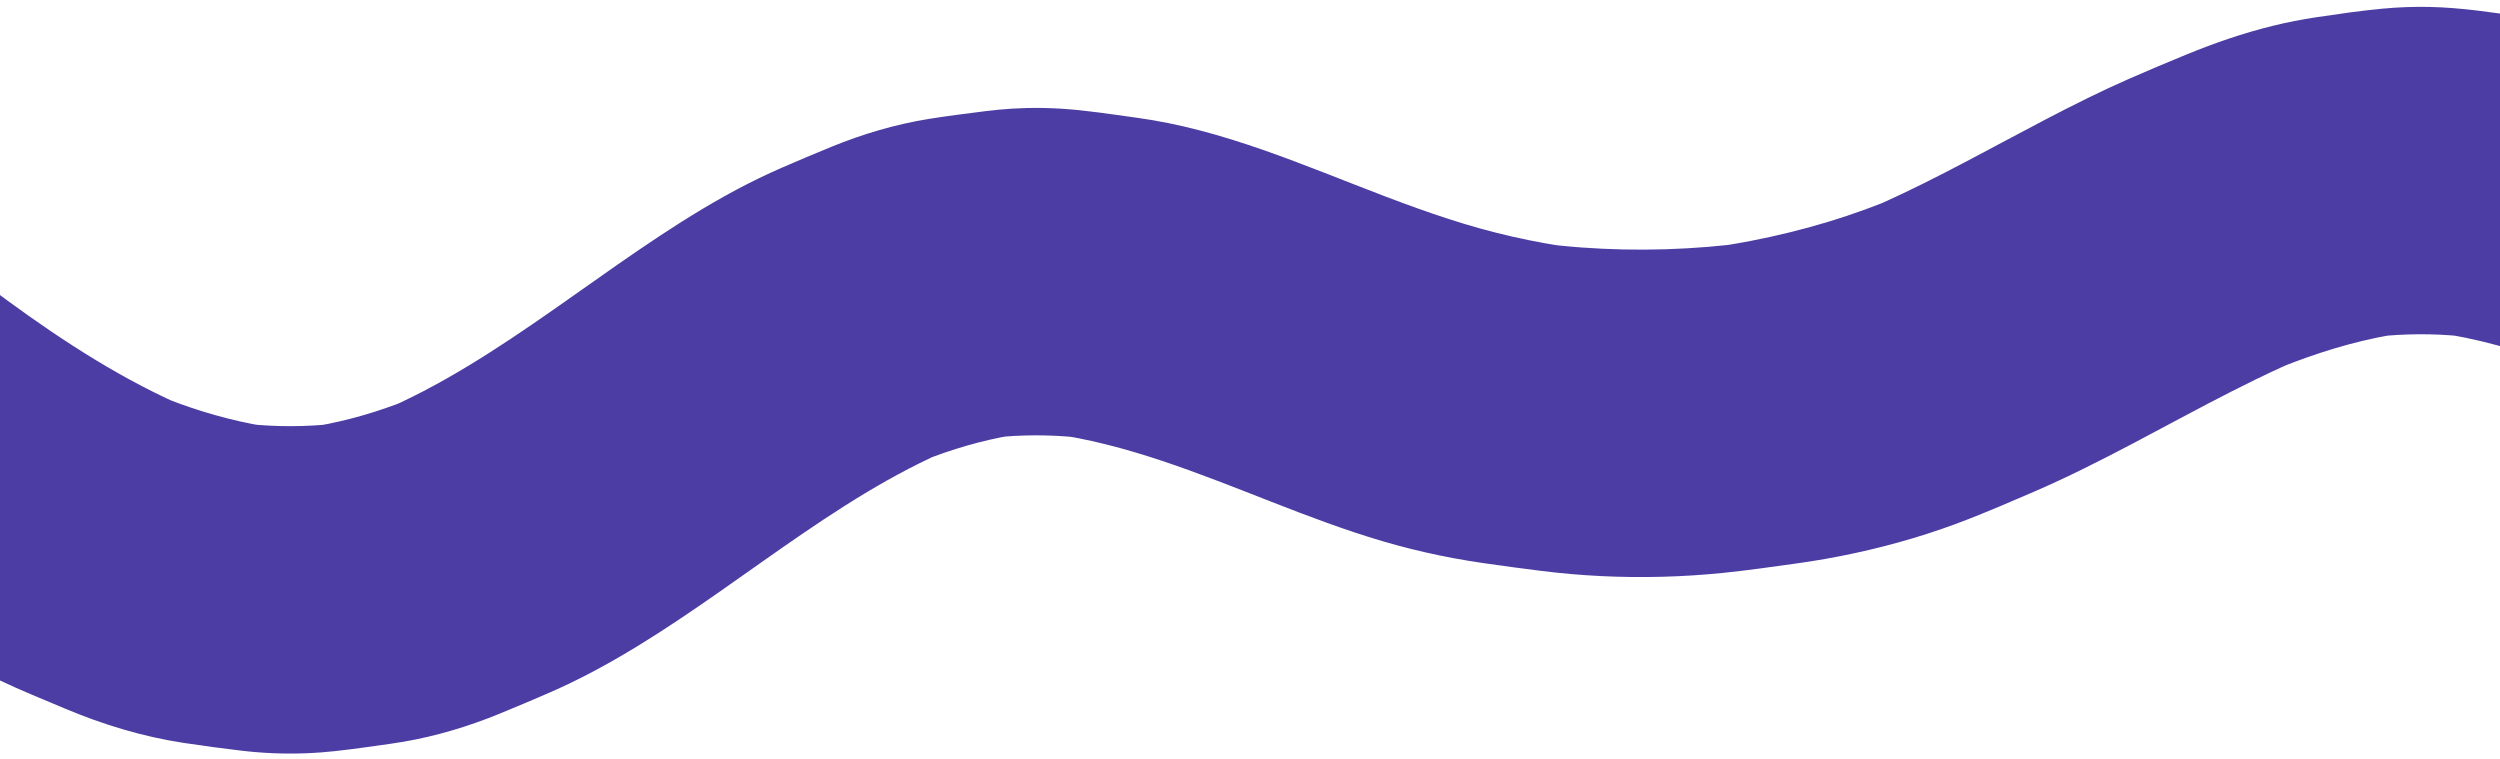
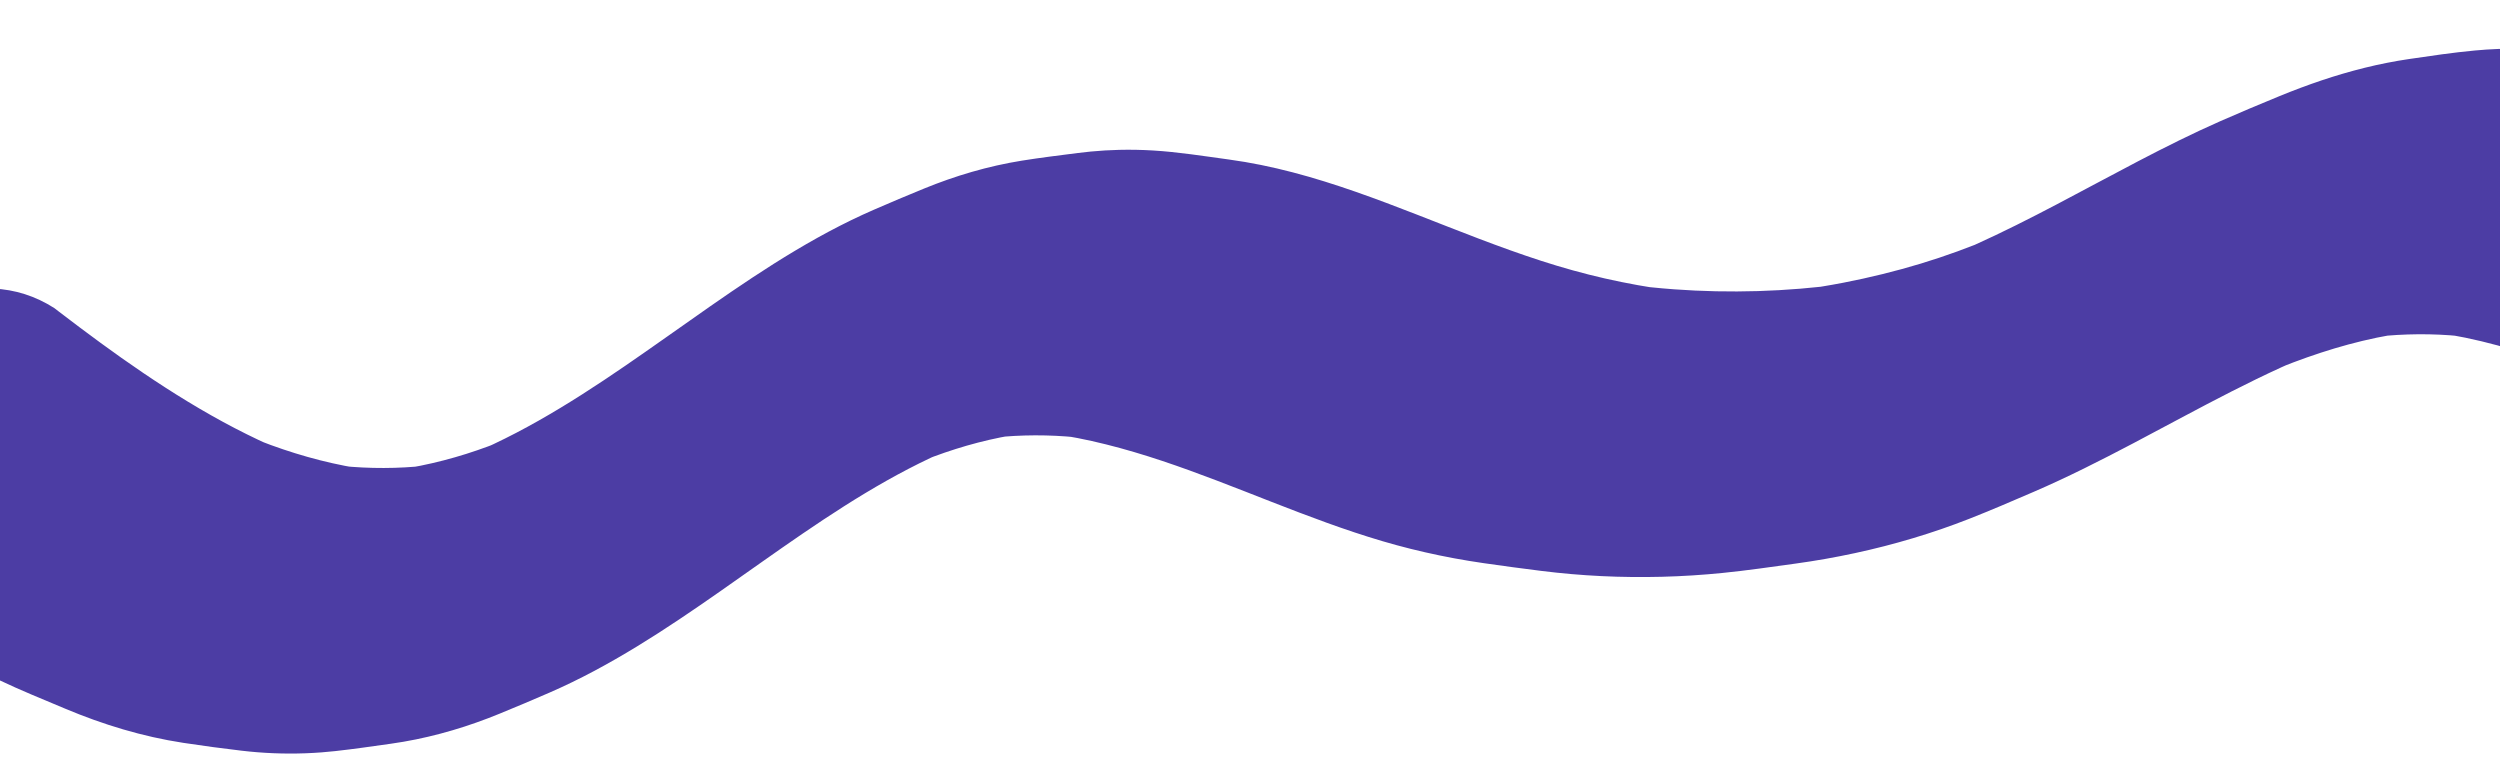
<svg xmlns="http://www.w3.org/2000/svg" viewBox="0 0 2000 607.5" data-name="Layer 6" id="Layer_6">
  <defs>
    <style>
      .cls-1 {
        fill: #4c3da4;
      }
    </style>
  </defs>
-   <path d="M-162.85,439.1c12.44,9.55,24.95,19,37.61,28.25s26.1,18.72,39.46,27.63c13.53,9.02,27.29,17.69,41.34,25.87,14.17,8.25,28.64,15.99,43.44,23.06,17.46,8.34,35.45,15.58,53.28,23.08,7.54,3.17,15.15,6.14,22.85,8.9,15.43,5.53,31.19,10.19,47.19,13.79,8.06,1.81,16.18,3.35,24.35,4.6,15.51,2.37,31.08,4.45,46.67,6.28,4.19.49,8.39.91,12.59,1.24,17.04,1.36,34.19,1.4,51.24.1,3.63-.28,7.25-.62,10.86-1.01,14.92-1.64,29.79-3.82,44.64-5.91,6.73-.95,13.44-2.1,20.1-3.46,13.14-2.68,26.12-6.14,38.88-10.28,6.23-2.03,12.41-4.21,18.54-6.55,3.11-1.18,6.2-2.41,9.27-3.66,13.45-5.5,26.84-11.15,40.16-16.95,12.09-5.26,23.94-11.04,35.57-17.23s23.15-12.83,34.44-19.72c11.36-6.93,22.54-14.15,33.61-21.53,11.12-7.42,22.12-15.01,33.07-22.66s21.89-15.4,32.83-23.11,21.86-15.35,32.89-22.88,22.04-14.85,33.25-21.97,22.51-13.96,34.05-20.46,23.03-12.5,34.87-18.1c5.71-2.7,11.47-5.27,17.29-7.73l-31.29,13.2c11.25-4.74,22.71-9.01,34.36-12.69s23.72-6.84,35.82-9.27c6.97-1.4,13.98-2.58,21.03-3.53-11.61,1.56-23.21,3.12-34.82,4.68,22.04-2.94,44.35-3.56,66.53-1.92,6.93.51,13.85,1.24,20.74,2.16-11.61-1.56-23.21-3.12-34.82-4.68,15.39,2.07,30.64,5.09,45.71,8.85s30.04,8.24,44.81,13.16,29.39,10.28,43.94,15.82,29.15,11.31,43.71,17,29.33,11.37,44.13,16.71,29.56,10.31,44.58,14.74,30.31,8.24,45.69,11.42c7.8,1.61,15.63,3.06,23.48,4.35,3.91.64,7.83,1.25,11.75,1.82,15.45,2.23,30.92,4.3,46.41,6.24,15.92,1.99,31.92,3.37,47.95,4.14s32.27.95,48.4.53c16.23-.42,32.45-1.45,48.61-3.08,19.49-1.97,38.94-4.81,58.32-7.48,8.02-1.1,16.01-2.36,23.98-3.77,15.79-2.79,31.47-6.17,46.99-10.16s30.73-8.55,45.81-13.75c7.37-2.55,14.69-5.24,21.95-8.09,17.32-6.8,34.43-14.17,51.51-21.54,13.6-5.86,27.01-12.15,40.29-18.69s26.61-13.42,39.79-20.36,26.18-13.92,39.27-20.88c13.04-6.94,26.1-13.83,39.26-20.52s26.37-13.16,39.78-19.28c6.42-2.93,12.89-5.78,19.39-8.53l-31.29,13.2c14.22-6,28.66-11.51,43.33-16.3s29.57-8.87,44.68-12.02c8.56-1.78,17.18-3.27,25.84-4.44-11.61,1.56-23.21,3.12-34.82,4.68,22.5-3.01,45.28-3.81,67.93-2.17,6.97.5,13.92,1.23,20.85,2.15-11.61-1.56-23.21-3.12-34.82-4.68,17.49,2.35,34.79,5.99,51.81,10.62s33.48,10.13,49.83,16.31c9.12,3.45,18.17,7.1,27.16,10.89l-31.29-13.2c23.72,10.01,47,21.04,70.25,32.08s46.61,22.22,70.12,32.88c22.06,10,44.38,19.33,66.7,28.74,12.06,5.09,24.2,9.99,36.45,14.62,24.62,9.3,49.66,17.52,75.15,24.1,37.46,9.67,75.75,14.97,114.15,19.41,27.34,3.16,54.87,4.5,82.38,4.38s55.24-1.69,82.73-4.33c13.94-1.34,27.85-2.96,41.73-4.8,25.39-3.38,50.78-6.68,76.06-10.81,27.66-4.52,55.2-9.8,82.64-15.49s54.54-11.77,81.73-18c6.63-1.52,13.25-3.04,19.88-4.57,17.04-4.05,31.89-11.87,44.54-23.44,14.26-9.23,25.5-21.48,33.73-36.75,9.57-15.03,14.75-31.26,15.54-48.69,3.9-17.41,3.12-34.82-2.34-52.23l-13.2-31.29c-11.64-19.68-27.31-35.34-46.99-46.99-10.43-4.4-20.86-8.8-31.29-13.2-23.21-6.24-46.42-6.24-69.63,0-28.82,6.65-57.65,13.24-86.58,19.41s-58.36,12.01-87.72,17c-16.39,2.79-32.82,5.32-49.29,7.54,11.61-1.56,23.21-3.12,34.82-4.68-28.71,3.86-57.55,6.75-86.48,8.25s-57.14,1.6-85.66-.07c-15.96-.94-31.89-2.44-47.74-4.56,11.61,1.56,23.21,3.12,34.82,4.68-24.63-3.32-49.02-8.21-73.04-14.61s-46.4-13.83-69.05-22.35c-12.67-4.77-25.23-9.83-37.71-15.09l31.29,13.2c-24.94-10.53-49.52-21.89-73.99-33.46s-48.4-23.17-72.81-34.3c-22.31-10.17-44.94-19.69-67.61-29.01-12.61-5.18-25.35-10.06-38.25-14.47-25.76-8.82-52.2-15.79-79.17-19.72-25.23-3.67-50.69-7.63-76.25-8.17-12.63-.27-25.27.22-37.84,1.4-17.64,1.66-35.21,4.26-52.71,6.84-5.89.87-11.77,1.88-17.61,3.04-11.86,2.34-23.61,5.27-35.22,8.67s-22.77,7.18-33.95,11.37c-5.66,2.12-11.29,4.34-16.88,6.63-15.9,6.52-31.75,13.17-47.47,20.1-22.18,9.78-43.87,20.65-65.36,31.87-21.75,11.35-43.3,23.06-65.02,34.46-21.73,11.41-43.64,22.51-66.03,32.59-5.37,2.42-10.77,4.78-16.2,7.07l31.29-13.2c-18.98,8-38.34,15.07-58.06,21.05s-41.01,11.24-61.88,15.27c-11.88,2.29-23.82,4.24-35.81,5.85,11.61-1.56,23.21-3.12,34.82-4.68-22.32,3-44.8,4.85-67.31,5.54-22.39.68-44.82.22-67.16-1.42-12.51-.92-24.98-2.21-37.41-3.87,11.61,1.56,23.21,3.12,34.82,4.68-17.71-2.38-35.32-5.52-52.75-9.49s-34.22-8.68-51.03-14.12-33.37-11.46-49.85-17.72-32.87-12.77-49.3-19.16-32.66-12.58-49.18-18.34-33.3-11.09-50.28-15.53-33.93-7.95-51.2-10.3c-20.21-2.75-40.49-6.01-60.89-7.23-8.94-.53-17.89-.7-26.84-.49-7.58.18-15.15.63-22.69,1.35-3.48.33-6.95.72-10.42,1.17-14.93,1.92-29.9,3.73-44.77,6.12-13.5,2.17-26.86,5.2-39.99,8.99s-25.67,8.22-38.14,13.3c-13.48,5.49-26.89,11.17-40.24,16.97-3.07,1.33-6.12,2.7-9.16,4.1-6.13,2.83-12.21,5.78-18.22,8.86-12.03,6.15-23.83,12.76-35.43,19.68s-23.1,14.22-34.42,21.69-22.75,15.3-34,23.13-22.53,15.82-33.78,23.75-22.52,15.84-33.87,23.62-22.73,15.38-34.3,22.76-23.17,14.43-35.04,21.15-23.84,13-36.11,18.8c-5.9,2.79-11.87,5.46-17.88,8l31.29-13.2c-11.52,4.85-23.24,9.22-35.16,12.98s-24.21,6.97-36.56,9.46c-7.11,1.43-14.27,2.63-21.47,3.6,11.61-1.56,23.21-3.12,34.82-4.68-22.67,3.03-45.64,3.7-68.45,1.98-6.61-.5-13.21-1.2-19.78-2.08,11.61,1.56,23.21,3.12,34.82,4.68-13.66-1.85-27.21-4.5-40.57-7.9s-26.32-7.44-39.17-12.13c-7.24-2.64-14.4-5.47-21.5-8.46l31.29,13.2c-13.19-5.58-26.12-11.73-38.82-18.34s-24.99-13.61-37.16-20.99-24.1-15.1-35.88-23.07-22.99-15.93-34.28-24.18-22.1-16.39-33.02-24.75c-1.32-1.01-2.64-2.02-3.95-3.03-15.03-9.57-31.26-14.75-48.69-15.54-17.41-3.9-34.82-3.12-52.23,2.34-17.04,4.05-31.89,11.87-44.54,23.44-14.26,9.23-25.5,21.48-33.73,36.75l-13.2,31.29c-6.24,23.21-6.24,46.42,0,69.63l13.2,31.29c11.64,19.68,27.31,35.34,46.99,46.99h0Z" class="cls-1" />
+   <path d="M-162.85,439.1c12.44,9.55,24.95,19,37.61,28.25s26.1,18.72,39.46,27.63c13.53,9.02,27.29,17.69,41.34,25.87,14.17,8.25,28.64,15.99,43.44,23.06,17.46,8.34,35.45,15.58,53.28,23.08,7.54,3.17,15.15,6.14,22.85,8.9,15.43,5.53,31.19,10.19,47.19,13.79,8.06,1.81,16.18,3.35,24.35,4.6,15.51,2.37,31.08,4.45,46.67,6.28,4.19.49,8.39.91,12.59,1.24,17.04,1.36,34.19,1.4,51.24.1,3.63-.28,7.25-.62,10.86-1.01,14.92-1.64,29.79-3.82,44.64-5.91,6.73-.95,13.44-2.1,20.1-3.46,13.14-2.68,26.12-6.14,38.88-10.28,6.23-2.03,12.41-4.21,18.54-6.55,3.11-1.18,6.2-2.41,9.27-3.66,13.45-5.5,26.84-11.15,40.16-16.95,12.09-5.26,23.94-11.04,35.57-17.23s23.15-12.83,34.44-19.72c11.36-6.93,22.54-14.15,33.61-21.53,11.12-7.42,22.12-15.01,33.07-22.66s21.89-15.4,32.83-23.11,21.86-15.35,32.89-22.88,22.04-14.85,33.25-21.97,22.51-13.96,34.05-20.46,23.03-12.5,34.87-18.1c5.71-2.7,11.47-5.27,17.29-7.73l-31.29,13.2c11.25-4.74,22.71-9.01,34.36-12.69s23.72-6.84,35.82-9.27c6.97-1.4,13.98-2.58,21.03-3.53-11.61,1.56-23.21,3.12-34.82,4.68,22.04-2.94,44.35-3.56,66.53-1.92,6.93.51,13.85,1.24,20.74,2.16-11.61-1.56-23.21-3.12-34.82-4.68,15.39,2.07,30.64,5.09,45.71,8.85s30.04,8.24,44.81,13.16,29.39,10.28,43.94,15.82,29.15,11.31,43.71,17,29.33,11.37,44.13,16.71,29.56,10.31,44.58,14.74,30.31,8.24,45.69,11.42c7.8,1.61,15.63,3.06,23.48,4.35,3.91.64,7.83,1.25,11.75,1.82,15.45,2.23,30.92,4.3,46.41,6.24,15.92,1.99,31.92,3.37,47.95,4.14s32.27.95,48.4.53c16.23-.42,32.45-1.45,48.61-3.08,19.49-1.97,38.94-4.81,58.32-7.48,8.02-1.1,16.01-2.36,23.98-3.77,15.79-2.79,31.47-6.17,46.99-10.16s30.73-8.55,45.81-13.75c7.37-2.55,14.69-5.24,21.95-8.09,17.32-6.8,34.43-14.17,51.51-21.54,13.6-5.86,27.01-12.15,40.29-18.69s26.61-13.42,39.79-20.36,26.18-13.92,39.27-20.88c13.04-6.94,26.1-13.83,39.26-20.52s26.37-13.16,39.78-19.28c6.42-2.93,12.89-5.78,19.39-8.53l-31.29,13.2c14.22-6,28.66-11.51,43.33-16.3s29.57-8.87,44.68-12.02c8.56-1.78,17.18-3.27,25.84-4.44-11.61,1.56-23.21,3.12-34.82,4.68,22.5-3.01,45.28-3.81,67.93-2.17,6.97.5,13.92,1.23,20.85,2.15-11.61-1.56-23.21-3.12-34.82-4.68,17.49,2.35,34.79,5.99,51.81,10.62s33.48,10.13,49.83,16.31c9.12,3.45,18.17,7.1,27.16,10.89l-31.29-13.2c23.72,10.01,47,21.04,70.25,32.08s46.61,22.22,70.12,32.88c22.06,10,44.38,19.33,66.7,28.74,12.06,5.09,24.2,9.99,36.45,14.62,24.62,9.3,49.66,17.52,75.15,24.1,37.46,9.67,75.75,14.97,114.15,19.41,27.34,3.16,54.87,4.5,82.38,4.38s55.24-1.69,82.73-4.33c13.94-1.34,27.85-2.96,41.73-4.8,25.39-3.38,50.78-6.68,76.06-10.81,27.66-4.52,55.2-9.8,82.64-15.49s54.54-11.77,81.73-18c6.63-1.52,13.25-3.04,19.88-4.57,17.04-4.05,31.89-11.87,44.54-23.44,14.26-9.23,25.5-21.48,33.73-36.75,9.57-15.03,14.75-31.26,15.54-48.69,3.9-17.41,3.12-34.82-2.34-52.23l-13.2-31.29c-11.64-19.68-27.31-35.34-46.99-46.99-10.43-4.4-20.86-8.8-31.29-13.2-23.21-6.24-46.42-6.24-69.63,0-28.82,6.65-57.65,13.24-86.58,19.41s-58.36,12.01-87.72,17c-16.39,2.79-32.82,5.32-49.29,7.54,11.61-1.56,23.21-3.12,34.82-4.68-28.71,3.86-57.55,6.75-86.48,8.25s-57.14,1.6-85.66-.07c-15.96-.94-31.89-2.44-47.74-4.56,11.61,1.56,23.21,3.12,34.82,4.68-24.63-3.32-49.02-8.21-73.04-14.61s-46.4-13.83-69.05-22.35c-12.67-4.77-25.23-9.83-37.71-15.09l31.29,13.2s-48.4-23.17-72.81-34.3c-22.31-10.17-44.94-19.69-67.61-29.01-12.61-5.18-25.35-10.06-38.25-14.47-25.76-8.82-52.2-15.79-79.17-19.72-25.23-3.67-50.69-7.63-76.25-8.17-12.63-.27-25.27.22-37.84,1.4-17.64,1.66-35.21,4.26-52.71,6.84-5.89.87-11.77,1.88-17.61,3.04-11.86,2.34-23.61,5.27-35.22,8.67s-22.77,7.18-33.95,11.37c-5.66,2.12-11.29,4.34-16.88,6.63-15.9,6.52-31.75,13.17-47.47,20.1-22.18,9.78-43.87,20.65-65.36,31.87-21.75,11.35-43.3,23.06-65.02,34.46-21.73,11.41-43.64,22.51-66.03,32.59-5.37,2.42-10.77,4.78-16.2,7.07l31.29-13.2c-18.98,8-38.34,15.07-58.06,21.05s-41.01,11.24-61.88,15.27c-11.88,2.29-23.82,4.24-35.81,5.85,11.61-1.56,23.21-3.12,34.82-4.68-22.32,3-44.8,4.85-67.31,5.54-22.39.68-44.82.22-67.16-1.42-12.51-.92-24.98-2.21-37.41-3.87,11.61,1.56,23.21,3.12,34.82,4.68-17.71-2.38-35.32-5.52-52.75-9.49s-34.22-8.68-51.03-14.12-33.37-11.46-49.85-17.72-32.87-12.77-49.3-19.16-32.66-12.58-49.18-18.34-33.3-11.09-50.28-15.53-33.93-7.95-51.2-10.3c-20.21-2.75-40.49-6.01-60.89-7.23-8.94-.53-17.89-.7-26.84-.49-7.58.18-15.15.63-22.69,1.35-3.48.33-6.95.72-10.42,1.17-14.93,1.92-29.9,3.73-44.77,6.12-13.5,2.17-26.86,5.2-39.99,8.99s-25.67,8.22-38.14,13.3c-13.48,5.49-26.89,11.17-40.24,16.97-3.07,1.33-6.12,2.7-9.16,4.1-6.13,2.83-12.21,5.78-18.22,8.86-12.03,6.15-23.83,12.76-35.43,19.68s-23.1,14.22-34.42,21.69-22.75,15.3-34,23.13-22.53,15.82-33.78,23.75-22.52,15.84-33.87,23.62-22.73,15.38-34.3,22.76-23.17,14.43-35.04,21.15-23.84,13-36.11,18.8c-5.9,2.79-11.87,5.46-17.88,8l31.29-13.2c-11.52,4.85-23.24,9.22-35.16,12.98s-24.21,6.97-36.56,9.46c-7.11,1.43-14.27,2.63-21.47,3.6,11.61-1.56,23.21-3.12,34.82-4.68-22.67,3.03-45.64,3.7-68.45,1.98-6.61-.5-13.21-1.2-19.78-2.08,11.61,1.56,23.21,3.12,34.82,4.68-13.66-1.85-27.21-4.5-40.57-7.9s-26.32-7.44-39.17-12.13c-7.24-2.64-14.4-5.47-21.5-8.46l31.29,13.2c-13.19-5.58-26.12-11.73-38.82-18.34s-24.99-13.61-37.16-20.99-24.1-15.1-35.88-23.07-22.99-15.93-34.28-24.18-22.1-16.39-33.02-24.75c-1.32-1.01-2.64-2.02-3.95-3.03-15.03-9.57-31.26-14.75-48.69-15.54-17.41-3.9-34.82-3.12-52.23,2.34-17.04,4.05-31.89,11.87-44.54,23.44-14.26,9.23-25.5,21.48-33.73,36.75l-13.2,31.29c-6.24,23.21-6.24,46.42,0,69.63l13.2,31.29c11.64,19.68,27.31,35.34,46.99,46.99h0Z" class="cls-1" />
</svg>